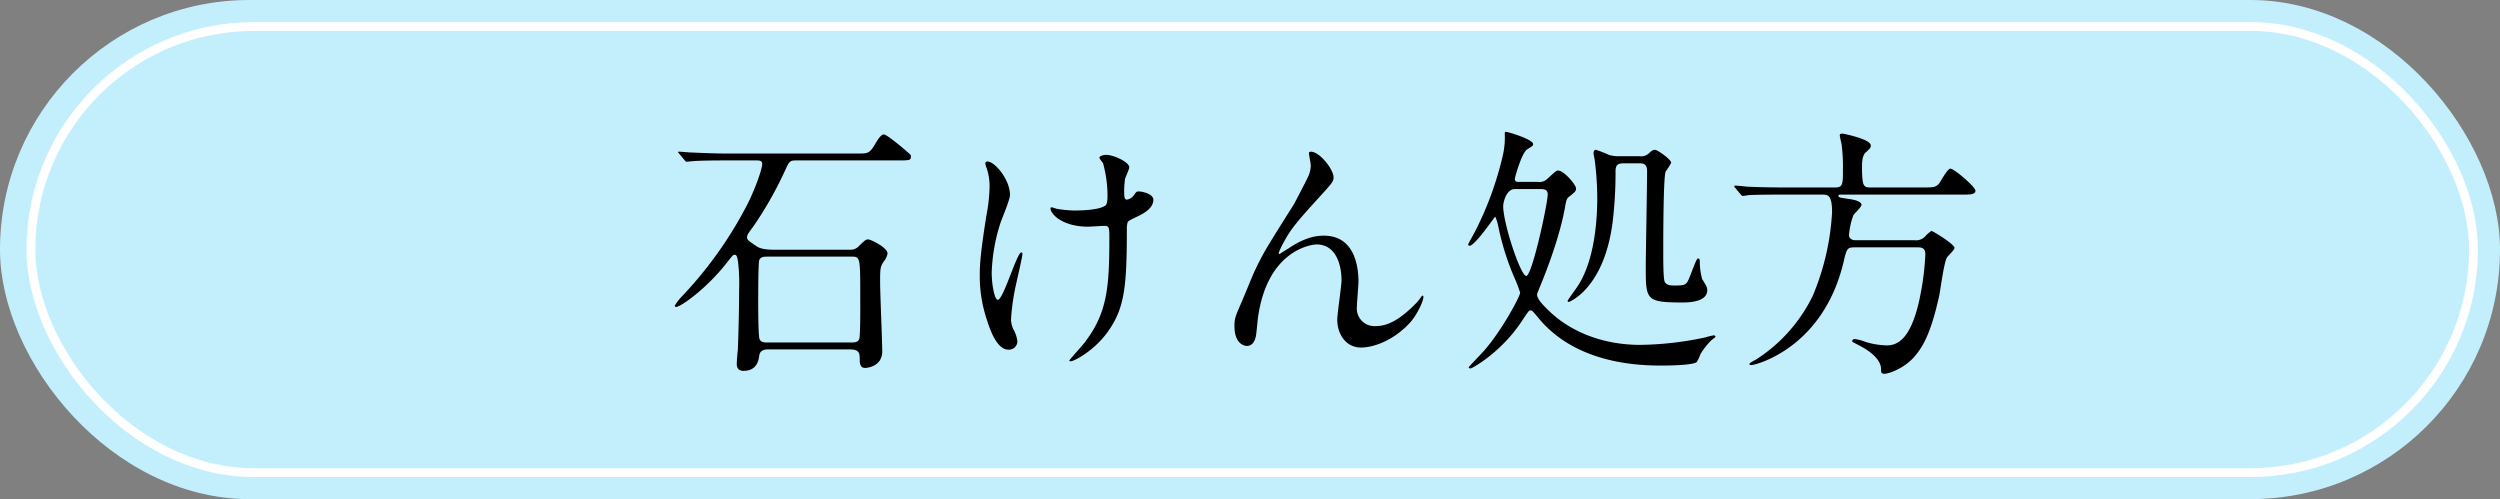
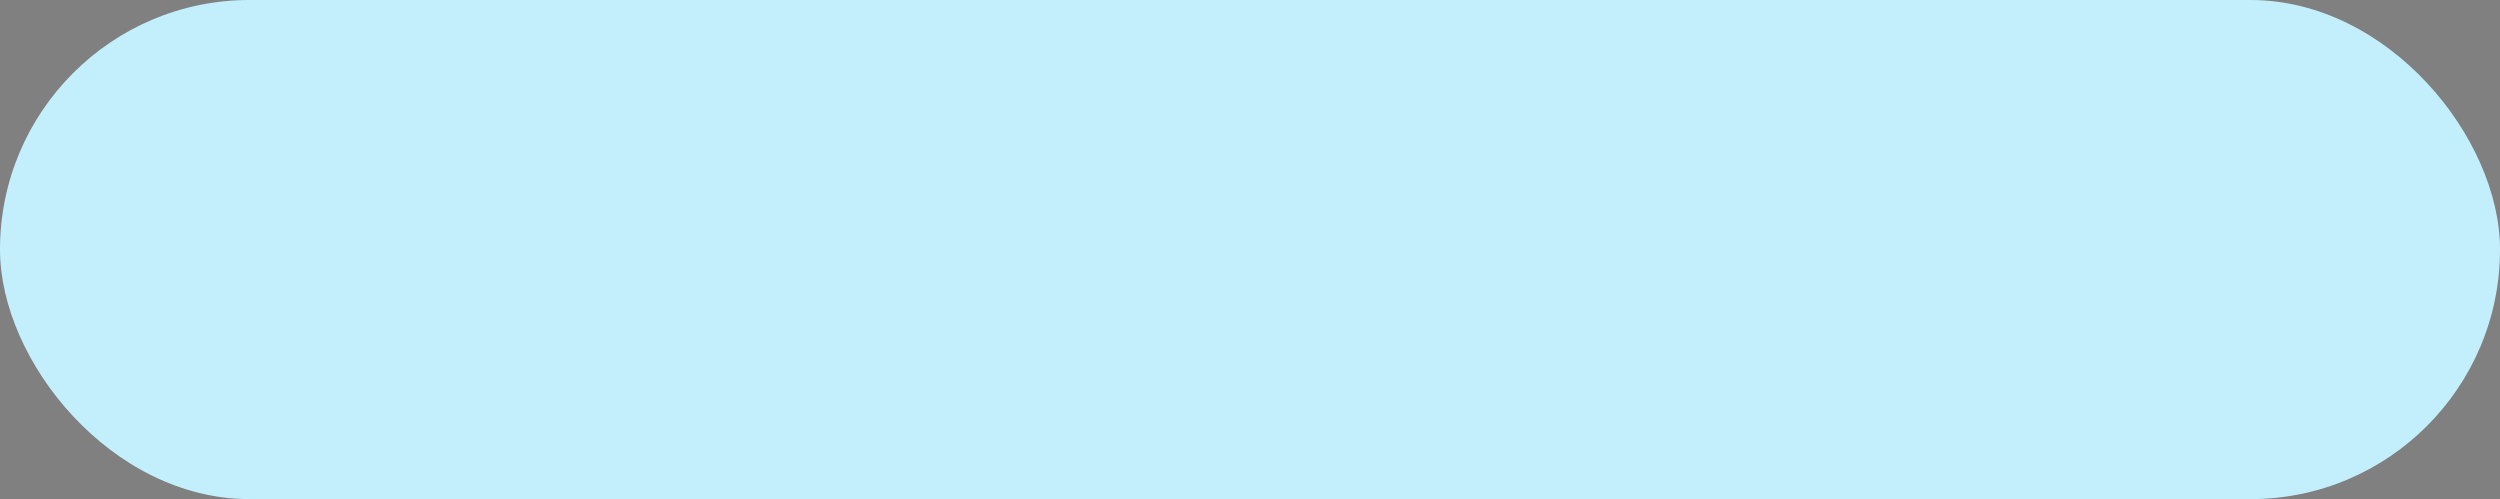
<svg xmlns="http://www.w3.org/2000/svg" width="566" height="113">
  <rect width="100%" height="100%" fill="#808080" stroke="none" />
  <g transform="translate(-213.198 -636)">
    <rect data-name="長方形 64" width="566" height="113" rx="56.5" transform="translate(213.198 636)" fill="#c3effd" />
    <g transform="translate(219.198 641)" fill="none" stroke="#fff" stroke-width="2">
-       <rect width="555" height="103" rx="51.5" stroke="none" />
-       <rect x="1" y="1" width="553" height="101" rx="50.5" />
-     </g>
-     <path data-name="パス 1520" d="M384.198 672.32c.96 0 1.56 0 1.56.84 0 .96-1.32 4.98-3.24 8.88a90.134 90.134 0 0 1-14.88 21 11.809 11.809 0 0 0-1.68 2.16.321.321 0 0 0 .3.3c1.02 0 6.9-4.14 11.4-9.9 1.38-1.74 1.5-1.92 1.86-1.92.48 0 .6.48.78 1.68a41.893 41.893 0 0 1 .24 6.18c0 4.5-.18 11.22-.3 13.74-.06.42-.24 2.58-.24 3.06 0 1.02.42 1.62 1.56 1.62 3.06 0 3.42-2.52 3.54-3.48.18-1.38 1.56-1.38 2.04-1.38h18.36c2.34 0 2.34.9 2.34 2.4 0 .36 0 1.8 1.14 1.8 1.02 0 3.96-.6 3.96-3.72 0-2.22-.48-13.14-.48-15.6 0-3.3 0-3.66 1.02-5.04a3.808 3.808 0 0 0 .66-1.56c0-1.32-3.78-3.18-4.38-3.18-.54 0-.84.3-1.98 1.38a2.61 2.61 0 0 1-2.16.96h-17.22c-2.4 0-3.36-.42-3.9-.78-1.98-1.32-2.16-1.5-2.16-2.04 0-.48.12-.72 1.38-2.4a83.276 83.276 0 0 0 7.08-12.42c1.08-2.34 1.14-2.58 2.64-2.58h22.68c3 0 3.3 0 3.3-.84a1.021 1.021 0 0 0-.06-.42c-.06-.12-5.22-4.62-6.06-4.62-.66 0-1.38 1.2-1.86 1.98-1.32 2.34-1.8 2.34-3.96 2.34h-29.64c-2.82 0-5.28-.12-8.22-.24-.42 0-2.22-.18-2.64-.18-.12 0-.24 0-.24.12s.06.12.3.42l1.14 1.38c.18.24.3.36.54.36.18 0 1.02-.12 1.26-.12.6-.06 2.28-.18 7.56-.18Zm21.72 21.78c2.04 0 2.04 0 2.04 9.36 0 1.44.06 8.58-.24 9.3-.3.78-1.2.78-1.8.78h-19.02c-.54 0-1.44 0-1.74-.78-.3-.66-.3-7.32-.3-8.7 0-1.26 0-8.58.24-9.18.3-.78 1.2-.78 1.8-.78Zm62.58-7.8c.18-.3.54-.48 2.4-1.38 1.38-.66 3.42-1.86 3.42-3.66 0-1.5-2.82-1.92-3.24-1.92-.6 0-.6.06-1.2.9a2.5 2.5 0 0 1-1.56.96c-.48 0-.6-.48-.6-1.5a18.855 18.855 0 0 1 .18-3.12c.06-.42.96-2.22.96-2.7 0-1.2-3.54-2.82-5.22-2.82-.84 0-1.56.36-1.56.66a7.285 7.285 0 0 0 .84 1.2 27.844 27.844 0 0 1 1.02 7.14c0 2.04-.24 2.28-.54 2.52-1.62 1.08-6.12 1.08-7.02 1.08a26.8 26.8 0 0 1-3.78-.36c-.42-.06-1.02-.36-1.38-.36-.12 0-.18.12-.18.24 0 1.26 2.64 4.14 8.52 4.14.48 0 3.12-.18 3.72-.18.96 0 1.08.36 1.08 2.4 0 11.46-.42 17.28-5.64 24.06-.48.66-3.42 3.84-3.42 4.02s.18.18.3.18c.78 0 5.82-2.58 9-7.56 3.24-4.98 3.72-9.9 3.72-22.32a5.356 5.356 0 0 1 .18-1.62Zm-31.74-13.74c-.48 0-.48.3-.48.48a5.123 5.123 0 0 0 .36 1.2 12.911 12.911 0 0 1 .6 4.08 38.333 38.333 0 0 1-.72 6.48c-1.38 8.7-1.5 11.22-1.5 13.56a30.849 30.849 0 0 0 1.62 10.08c1.02 3.3 2.58 6.72 4.86 6.72a1.916 1.916 0 0 0 2.04-1.86 7.149 7.149 0 0 0-.72-2.4 5.264 5.264 0 0 1-.72-2.7 50.785 50.785 0 0 1 1.14-7.86c.24-1.08 1.44-6.3 1.44-6.78 0-.18-.06-.42-.24-.42-1.02 0-4.08 10.74-5.34 10.74-.72 0-1.38-3.42-1.38-6.12a40.641 40.641 0 0 1 1.98-11.28c.3-.9 2.16-5.28 2.16-6.3 0-3.6-3.48-7.62-5.1-7.62Zm73.2-2.22c-.3 0-.42.18-.42.36 0 .24.42 2.4.42 2.76a6.171 6.171 0 0 1-.54 2.4c-.48 1.08-3 5.88-3.3 6.42-6.12 9.72-6.84 10.8-8.94 15.24-.42.9-2.34 5.64-2.82 6.72-1.5 3.48-1.68 3.84-1.68 5.58 0 3.9 2.1 4.5 2.82 4.5 1.5 0 1.86-1.56 1.98-1.98.18-.6.42-3.78.54-4.5 2.16-15.36 12.24-16.5 13.26-16.5 4.44 0 5.64 4.74 5.64 8.1 0 1.26-.96 7.56-.96 8.94 0 3.3 1.98 6.3 5.34 6.3 3.54 0 8.16-2.22 11.34-5.88 1.38-1.62 2.82-4.56 2.82-5.58 0-.18-.06-.3-.18-.3-.18 0-.96 1.2-1.2 1.44-2.88 3-6 5.46-9.3 5.46a3.994 3.994 0 0 1-4.38-4.38c0-.84.36-4.8.36-5.7 0-2.4-.42-10.38-7.8-10.38-1.14 0-3.78.06-7.68 2.64-.54.36-1.68 1.02-2.34 1.5-.18 0-.24-.06-.24-.24a15.71 15.71 0 0 1 1.2-2.52c1.5-2.82 2.94-4.56 7.92-10.02 2.94-3.24 3.3-3.6 3.3-4.56 0-1.8-3.12-5.82-5.16-5.82Zm47.22 6.84c-.54 0-1.02 0-1.02-.72 0-.24 1.56-5.94 2.82-6.66 1.14-.72 1.32-.78 1.32-1.2 0-1.02-5.64-2.76-6.18-2.76-.24 0-.24.24-.24.48a18.007 18.007 0 0 1-.36 4.5 74.634 74.634 0 0 1-6.3 17.46c-.24.48-1.62 2.88-1.62 3.06a.28.28 0 0 0 .3.3c1.26 0 5.7-6.6 5.82-6.6a10.782 10.782 0 0 1 .72 2.34 58.512 58.512 0 0 0 3.66 11.58 33.155 33.155 0 0 1 1.26 3.3c0 .84-4.26 8.76-8.28 13.26-.42.48-3.36 3.54-3.36 3.6 0 .24.24.3.42.3.3 0 6.96-3.6 11.7-10.86 1.38-2.1 1.5-2.28 1.86-2.28s.48.12 1.68 1.56c8.76 10.86 23.7 10.92 28.2 10.92 1.26 0 7.2-.06 7.8-.84a12.111 12.111 0 0 0 .84-1.8 16.458 16.458 0 0 1 2.4-3.06c.12-.12.96-.66.96-.84 0-.12-.12-.3-.42-.3a17.952 17.952 0 0 0-1.92.48 74.551 74.551 0 0 1-14.7 1.68c-7.92 0-15.78-2.64-21.3-8.34-.78-.78-2.04-2.1-2.04-3 0-.36.12-.48.66-1.86 1.44-3.48 4.62-11.58 5.76-18.54.24-1.32.48-1.56.9-1.86 1.2-.96 1.5-1.2 1.5-1.8 0-.9-2.82-4.08-4.02-4.08-.48 0-.66.24-2.46 1.86a2.469 2.469 0 0 1-2.1.72Zm4.38 1.62c1.14 0 2.04 0 2.04 1.2 0 2.1-3.54 18.48-4.86 18.48-1.26 0-5.22-11.82-5.22-15.84 0-.72.66-3.84 2.64-3.84Zm22.8-5.82c.72 0 1.74 0 1.74 1.74 0 3.48-.3 18.84-.3 21.96 0 7.26.12 7.8 8.4 7.8.96 0 5.52 0 5.52-2.76 0-.72-.18-.96-1.14-2.52a14.551 14.551 0 0 1-.54-3.6c0-.66 0-1.08-.36-1.08-.3 0-.48.42-1.8 3.84-.84 2.16-.96 2.28-3.54 2.28-.96 0-1.8-.06-2.22-.78-.36-.54-.36-4.98-.36-6.54 0-2.82 0-17.1.54-18.48a15.334 15.334 0 0 0 1.26-1.98c0-.78-3.12-2.94-3.66-2.94-.48 0-.84.24-1.44.84a2.539 2.539 0 0 1-2.1.6h-4.5a6.932 6.932 0 0 1-2.4-.3 26.612 26.612 0 0 0-2.94-1.14c-.36 0-.54.3-.54.78 0 .3.24 1.26.3 1.8a69.4 69.4 0 0 1 .54 8.22c0 4.38-.42 13.68-4.26 19.8-.36.6-2.46 3.42-2.46 3.6s.18.24.3.24c.06 0 8.34-3.12 10.02-19.14a94.326 94.326 0 0 0 .54-10.62c.06-1.2.48-1.62 1.8-1.62Zm41.4 7.08c1.2 0 2.22 0 2.22 3.96a56.333 56.333 0 0 1-4.38 18.96 35.573 35.573 0 0 1-12.9 14.46c-.72.36-1.44.78-1.44 1.02 0 .18.36.18.54.18.78 0 16.08-3.72 20.76-23.22.72-3.12.84-3.42 2.52-3.42h14.1c.9 0 1.92 0 1.92 1.56a61.52 61.52 0 0 1-1.56 11.22c-1.92 7.92-4.68 9.42-7.2 9.42a18.13 18.13 0 0 1-4.74-.78 10.116 10.116 0 0 0-2.46-.66c-.54 0-.6.36-.6.48 0 .18.18.24 1.56.96 1.86.96 4.98 2.88 4.98 5.46 0 .54 0 .96.72.96 1.2 0 4.74-1.38 6.9-3.96 1.86-2.16 3.72-5.34 5.58-13.92.24-1.2 1.02-7.2 1.68-8.4.18-.36 1.74-1.74 1.74-2.22 0-.84-4.92-3.84-5.22-3.84a7.122 7.122 0 0 0-1.38 1.2 2.848 2.848 0 0 1-2.52.9h-13.26c-.24 0-1.5 0-1.5-1.2a16.63 16.63 0 0 1 .96-4.38c.18-.42 1.86-1.92 1.86-2.4 0-.84-1.74-1.2-2.64-1.32-2.34-.36-2.58-.36-2.58-.78 0-.24.24-.24.9-.24h26.94c2.04 0 3.18 0 3.18-.9 0-.84-4.8-4.98-5.7-4.98-.6 0-2.16 2.82-2.52 3.36-.78.9-1.38.9-3.6.9h-11.94c-1.56 0-1.92-.24-1.92-4.74 0-.96.06-2.52.84-3.18 1.02-.96 1.14-1.02 1.14-1.62 0-1.38-6.12-2.64-6.36-2.64s-.66 0-.66.36c0 .3.36 1.74.42 2.1a37.735 37.735 0 0 1 .3 5.52c0 3.42 0 4.2-1.74 4.2h-11.76c-2.82 0-5.52-.06-8.22-.18-.42-.06-2.28-.24-2.7-.24a.159.159 0 0 0-.18.18c0 .06 0 .12.24.36l1.14 1.38c.24.24.36.42.54.42a9.1 9.1 0 0 0 1.26-.18c2.1-.12 6.24-.12 7.62-.12Z" />
+       </g>
  </g>
</svg>